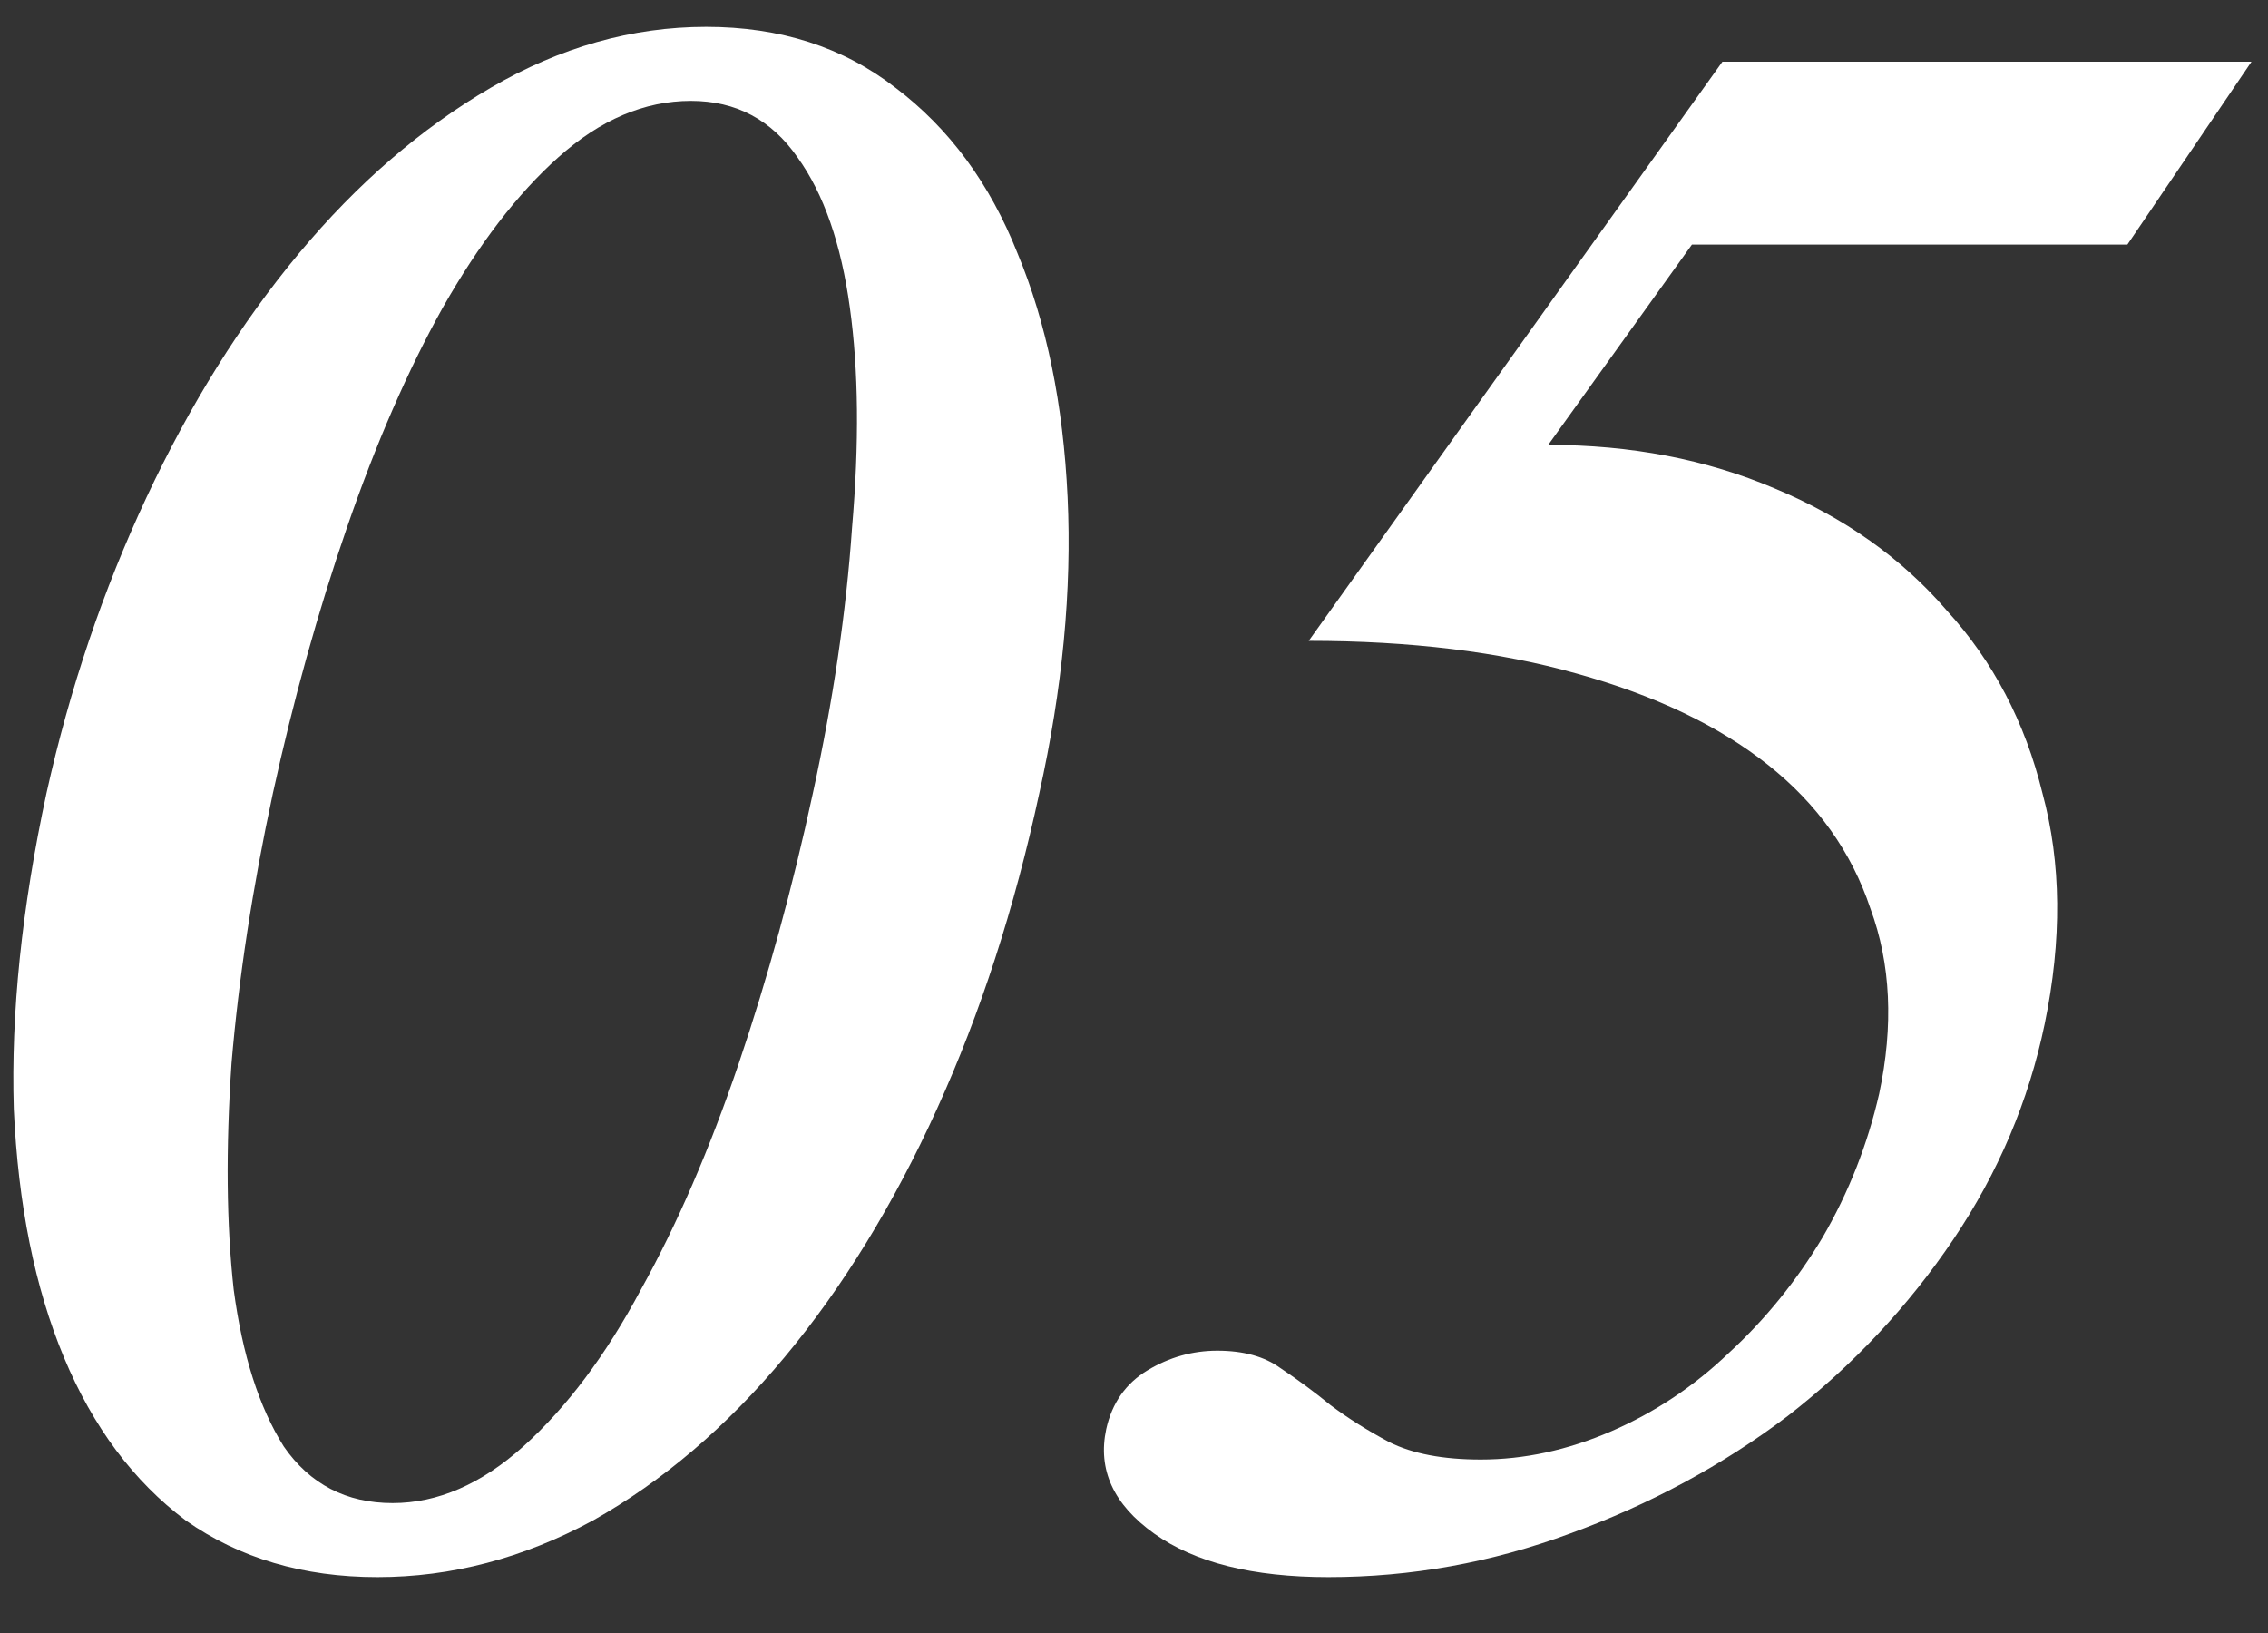
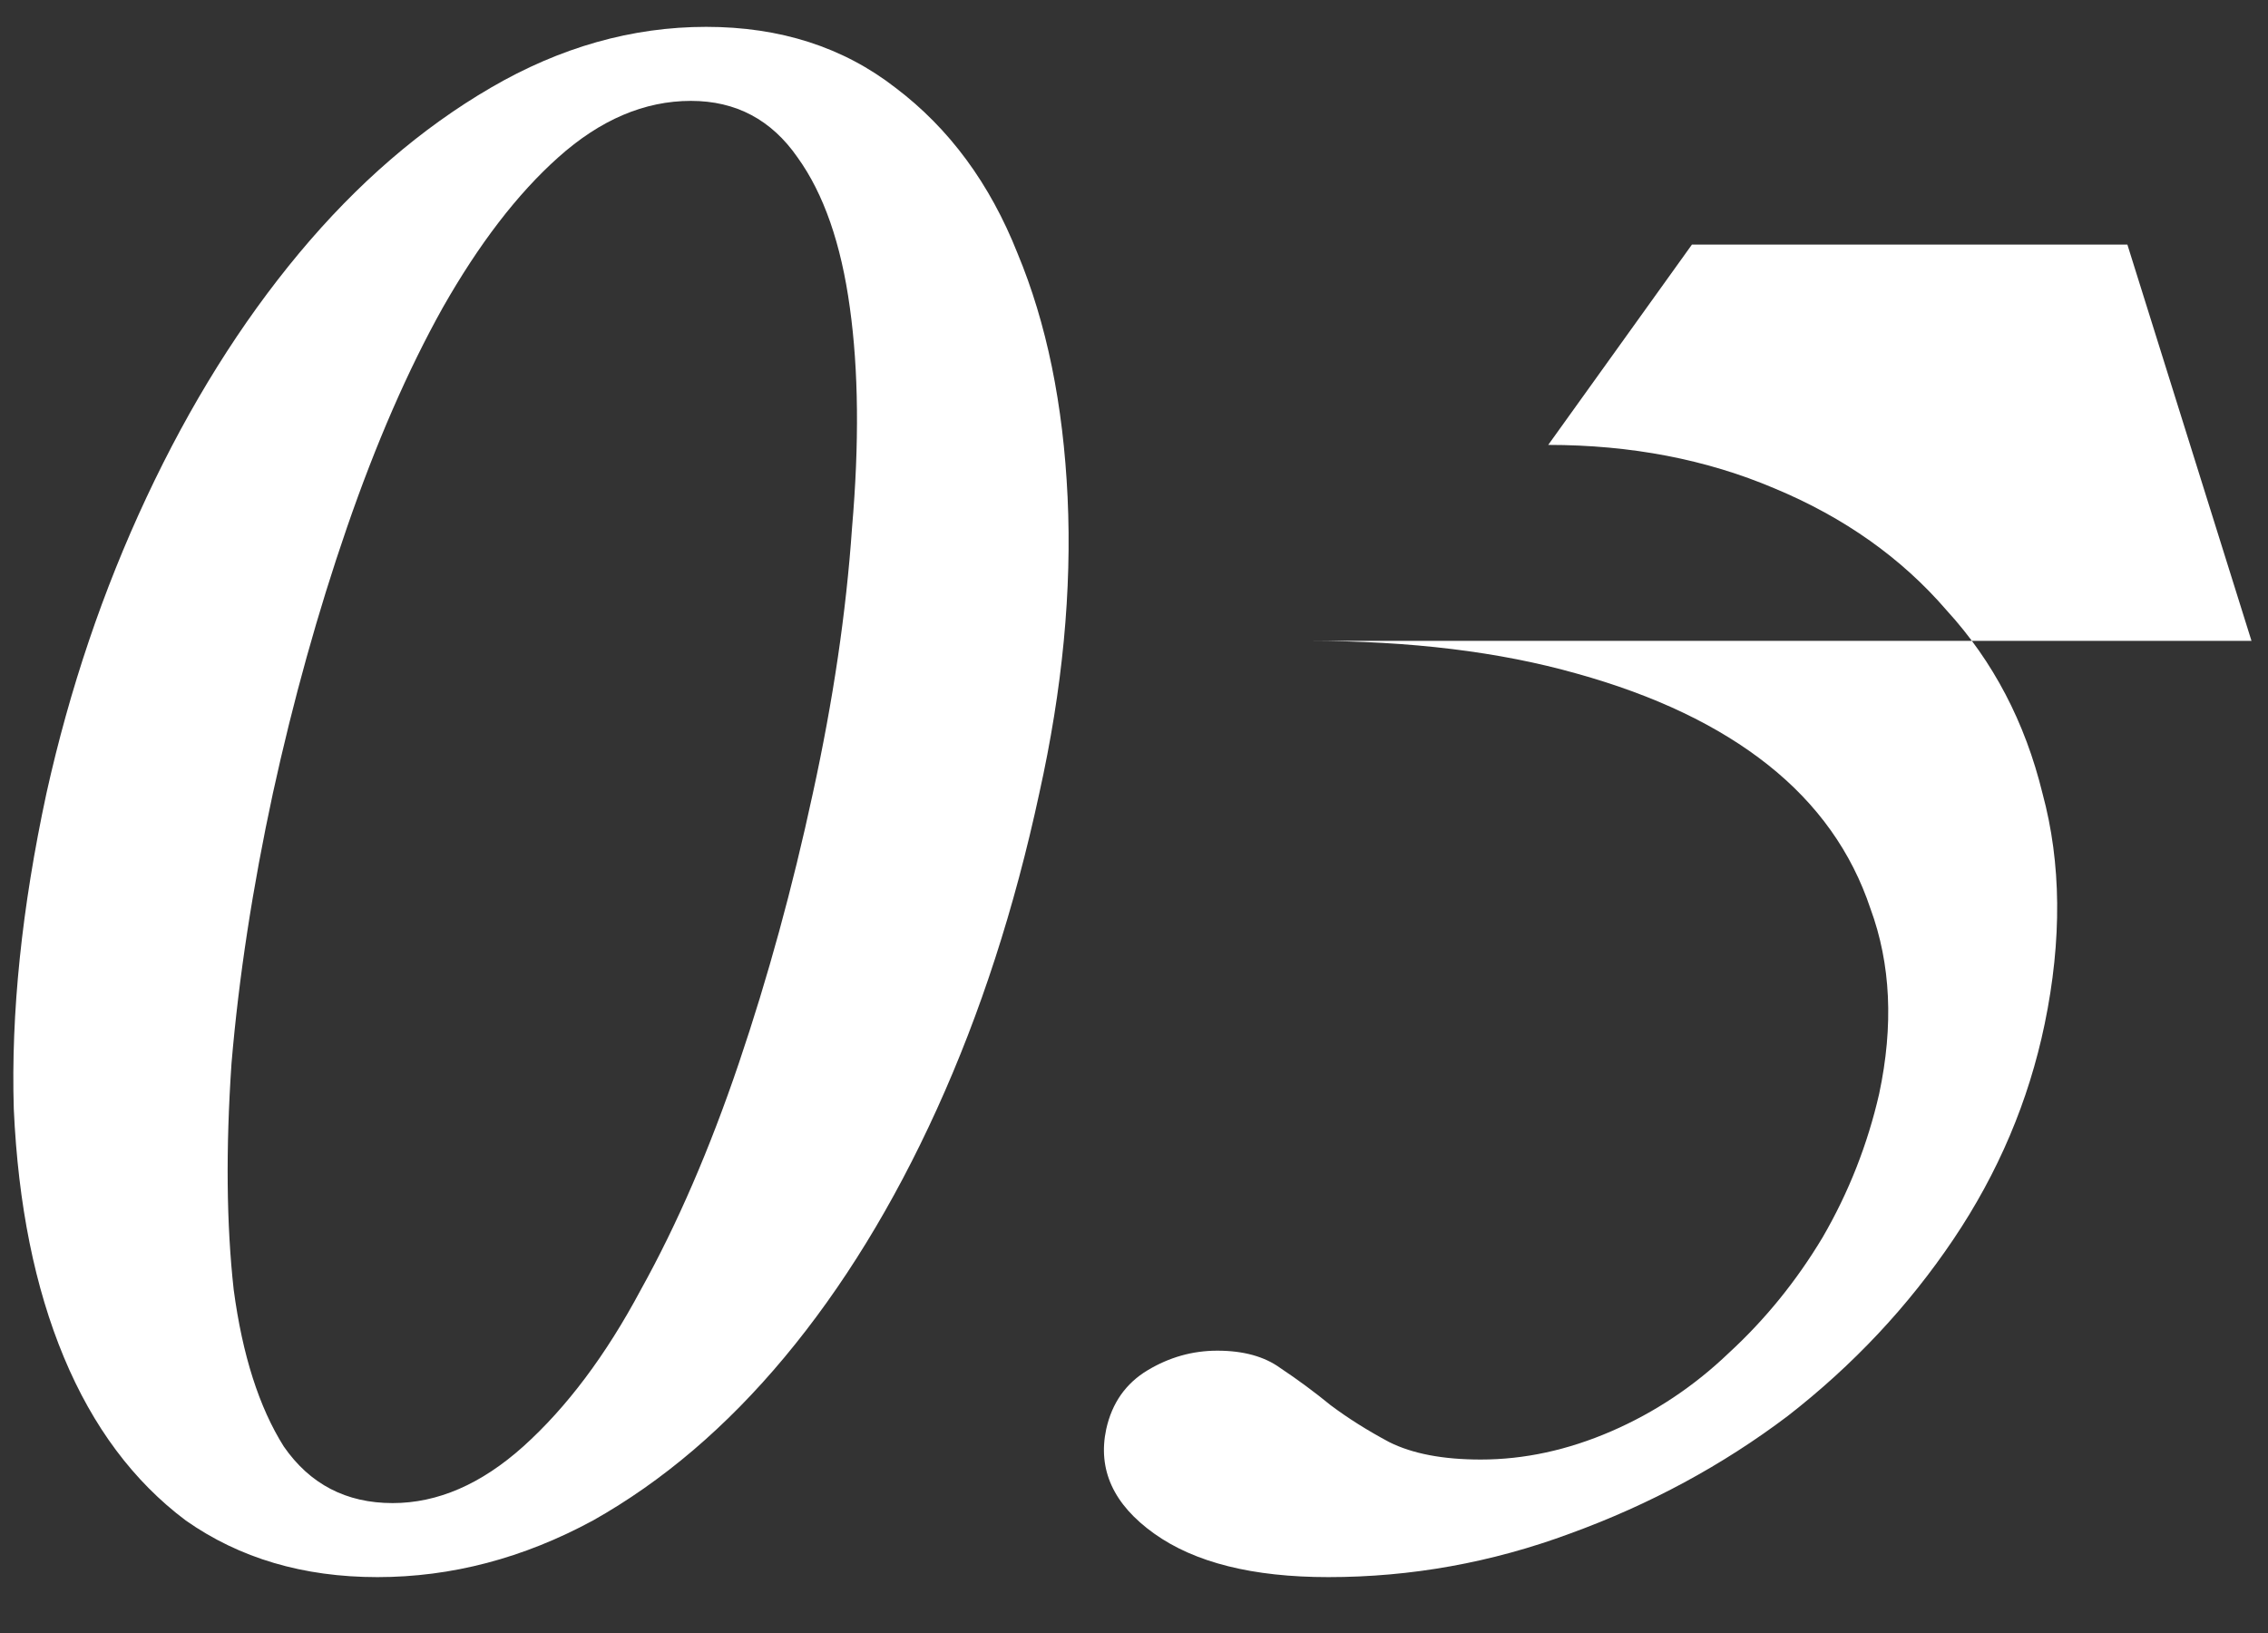
<svg xmlns="http://www.w3.org/2000/svg" width="25" height="18" viewBox="0 0 25 18" fill="none">
  <rect x="0" y="0" width="25" height="18" fill="#333333" stroke="none" />
-   <path d="M4.16 17.384C3.344 17.384 2.64 17.176 2.048 16.76C1.472 16.328 1.024 15.728 0.704 14.96C0.384 14.192 0.2 13.28 0.152 12.224C0.12 11.168 0.24 10.008 0.512 8.744C0.768 7.592 1.136 6.504 1.616 5.48C2.096 4.456 2.656 3.56 3.296 2.792C3.936 2.024 4.64 1.416 5.408 0.968C6.176 0.52 6.968 0.296 7.784 0.296C8.6 0.296 9.296 0.52 9.872 0.968C10.464 1.416 10.912 2.024 11.216 2.792C11.536 3.56 11.72 4.456 11.768 5.48C11.816 6.504 11.712 7.592 11.456 8.744C11.184 10.008 10.808 11.168 10.328 12.224C9.848 13.28 9.288 14.192 8.648 14.96C8.008 15.728 7.304 16.328 6.536 16.76C5.768 17.176 4.976 17.384 4.16 17.384ZM4.328 16.568C4.824 16.568 5.304 16.36 5.768 15.944C6.248 15.512 6.68 14.936 7.064 14.216C7.464 13.496 7.824 12.664 8.144 11.72C8.464 10.776 8.736 9.784 8.96 8.744C9.184 7.72 9.328 6.744 9.392 5.816C9.472 4.888 9.464 4.08 9.368 3.392C9.272 2.688 9.08 2.136 8.792 1.736C8.504 1.32 8.112 1.112 7.616 1.112C7.104 1.112 6.616 1.32 6.152 1.736C5.704 2.136 5.28 2.688 4.88 3.392C4.496 4.08 4.144 4.888 3.824 5.816C3.504 6.744 3.232 7.72 3.008 8.744C2.784 9.784 2.632 10.776 2.552 11.72C2.488 12.664 2.496 13.496 2.576 14.216C2.672 14.936 2.856 15.512 3.128 15.944C3.416 16.36 3.816 16.568 4.328 16.568ZM23.45 2.696H18.65L17.066 4.904C17.978 4.904 18.81 5.064 19.562 5.384C20.33 5.704 20.962 6.152 21.458 6.728C21.97 7.288 22.322 7.96 22.514 8.744C22.722 9.512 22.73 10.36 22.538 11.288C22.362 12.136 22.026 12.928 21.53 13.664C21.034 14.4 20.426 15.048 19.706 15.608C18.986 16.152 18.186 16.584 17.306 16.904C16.442 17.224 15.554 17.384 14.642 17.384C13.81 17.384 13.17 17.224 12.722 16.904C12.274 16.584 12.098 16.2 12.194 15.752C12.258 15.464 12.41 15.248 12.65 15.104C12.89 14.96 13.146 14.888 13.418 14.888C13.706 14.888 13.938 14.952 14.114 15.08C14.306 15.208 14.49 15.344 14.666 15.488C14.858 15.632 15.074 15.768 15.314 15.896C15.57 16.024 15.906 16.088 16.322 16.088C16.802 16.088 17.282 15.984 17.762 15.776C18.242 15.568 18.674 15.28 19.058 14.912C19.458 14.544 19.802 14.12 20.09 13.64C20.378 13.144 20.586 12.616 20.714 12.056C20.874 11.304 20.842 10.624 20.618 10.016C20.41 9.392 20.034 8.864 19.49 8.432C18.946 8 18.242 7.664 17.378 7.424C16.53 7.184 15.546 7.064 14.426 7.064L18.986 0.68H24.818L23.45 2.696Z" fill="white" />
+   <path d="M4.16 17.384C3.344 17.384 2.64 17.176 2.048 16.76C1.472 16.328 1.024 15.728 0.704 14.96C0.384 14.192 0.2 13.28 0.152 12.224C0.12 11.168 0.24 10.008 0.512 8.744C0.768 7.592 1.136 6.504 1.616 5.48C2.096 4.456 2.656 3.56 3.296 2.792C3.936 2.024 4.64 1.416 5.408 0.968C6.176 0.52 6.968 0.296 7.784 0.296C8.6 0.296 9.296 0.52 9.872 0.968C10.464 1.416 10.912 2.024 11.216 2.792C11.536 3.56 11.72 4.456 11.768 5.48C11.816 6.504 11.712 7.592 11.456 8.744C11.184 10.008 10.808 11.168 10.328 12.224C9.848 13.28 9.288 14.192 8.648 14.96C8.008 15.728 7.304 16.328 6.536 16.76C5.768 17.176 4.976 17.384 4.16 17.384ZM4.328 16.568C4.824 16.568 5.304 16.36 5.768 15.944C6.248 15.512 6.68 14.936 7.064 14.216C7.464 13.496 7.824 12.664 8.144 11.72C8.464 10.776 8.736 9.784 8.96 8.744C9.184 7.72 9.328 6.744 9.392 5.816C9.472 4.888 9.464 4.08 9.368 3.392C9.272 2.688 9.08 2.136 8.792 1.736C8.504 1.32 8.112 1.112 7.616 1.112C7.104 1.112 6.616 1.32 6.152 1.736C5.704 2.136 5.28 2.688 4.88 3.392C4.496 4.08 4.144 4.888 3.824 5.816C3.504 6.744 3.232 7.72 3.008 8.744C2.784 9.784 2.632 10.776 2.552 11.72C2.488 12.664 2.496 13.496 2.576 14.216C2.672 14.936 2.856 15.512 3.128 15.944C3.416 16.36 3.816 16.568 4.328 16.568ZM23.45 2.696H18.65L17.066 4.904C17.978 4.904 18.81 5.064 19.562 5.384C20.33 5.704 20.962 6.152 21.458 6.728C21.97 7.288 22.322 7.96 22.514 8.744C22.722 9.512 22.73 10.36 22.538 11.288C22.362 12.136 22.026 12.928 21.53 13.664C21.034 14.4 20.426 15.048 19.706 15.608C18.986 16.152 18.186 16.584 17.306 16.904C16.442 17.224 15.554 17.384 14.642 17.384C13.81 17.384 13.17 17.224 12.722 16.904C12.274 16.584 12.098 16.2 12.194 15.752C12.258 15.464 12.41 15.248 12.65 15.104C12.89 14.96 13.146 14.888 13.418 14.888C13.706 14.888 13.938 14.952 14.114 15.08C14.306 15.208 14.49 15.344 14.666 15.488C14.858 15.632 15.074 15.768 15.314 15.896C15.57 16.024 15.906 16.088 16.322 16.088C16.802 16.088 17.282 15.984 17.762 15.776C18.242 15.568 18.674 15.28 19.058 14.912C19.458 14.544 19.802 14.12 20.09 13.64C20.378 13.144 20.586 12.616 20.714 12.056C20.874 11.304 20.842 10.624 20.618 10.016C20.41 9.392 20.034 8.864 19.49 8.432C18.946 8 18.242 7.664 17.378 7.424C16.53 7.184 15.546 7.064 14.426 7.064H24.818L23.45 2.696Z" fill="white" />
</svg>